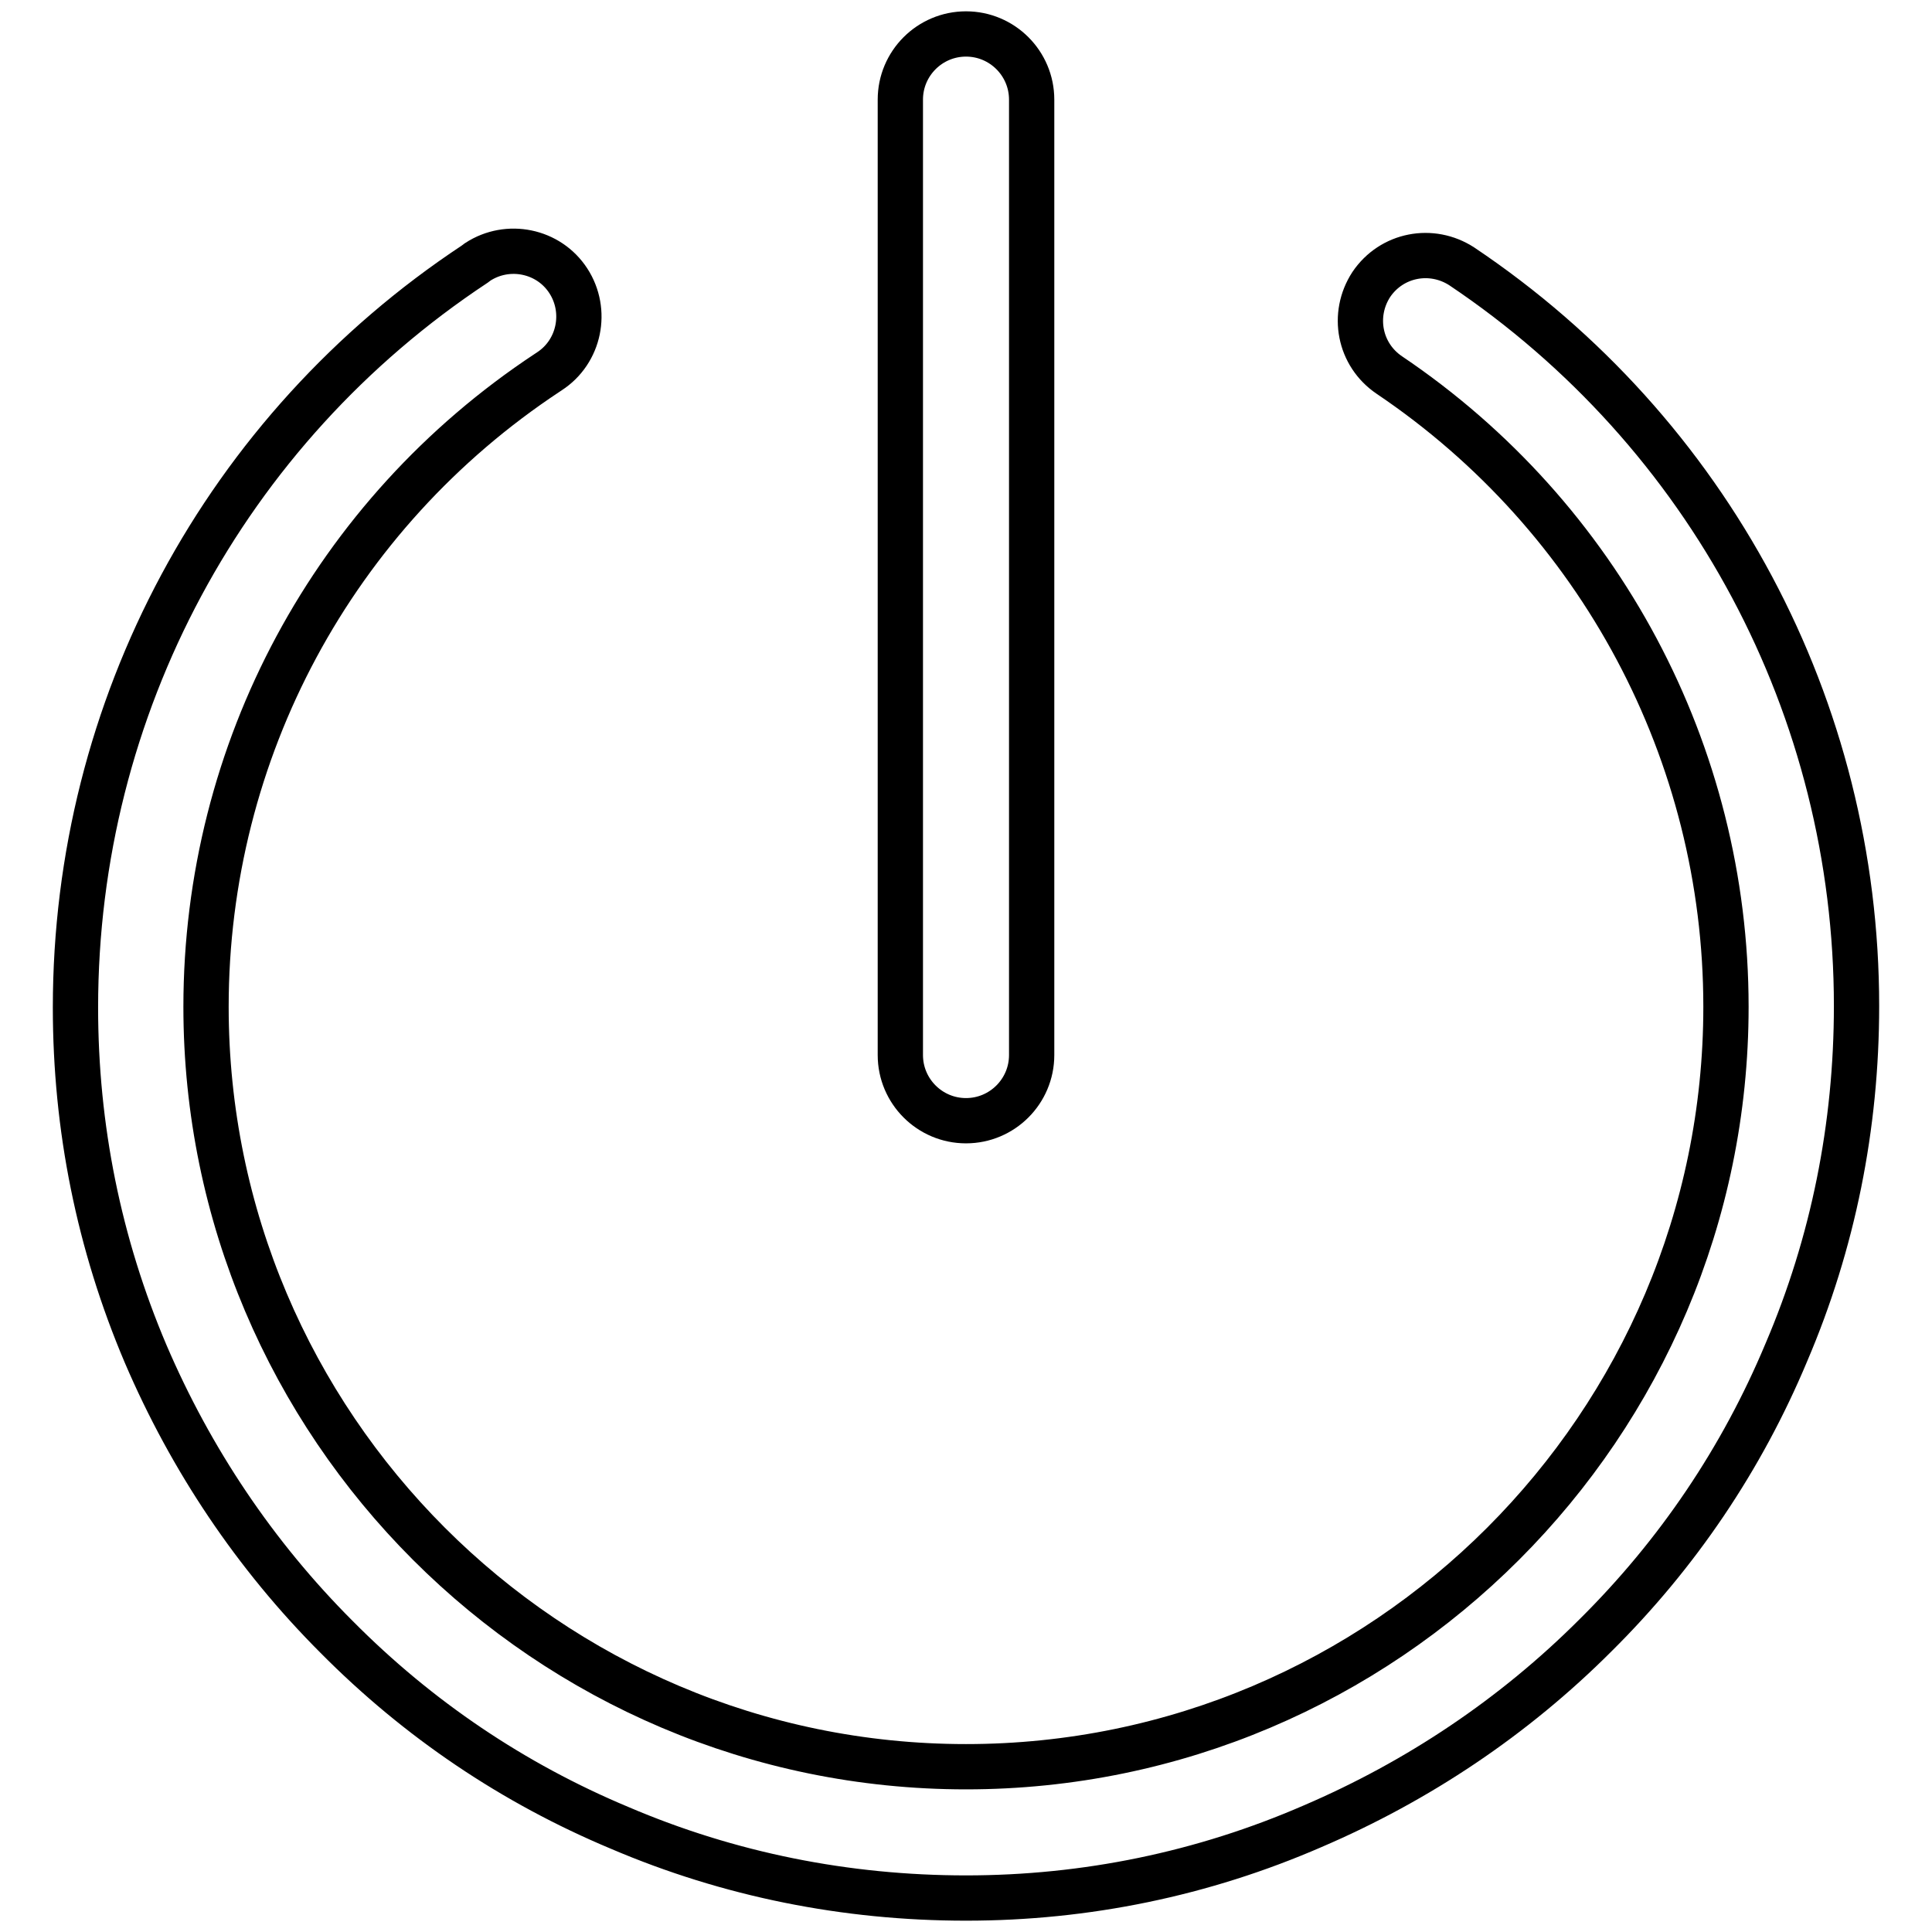
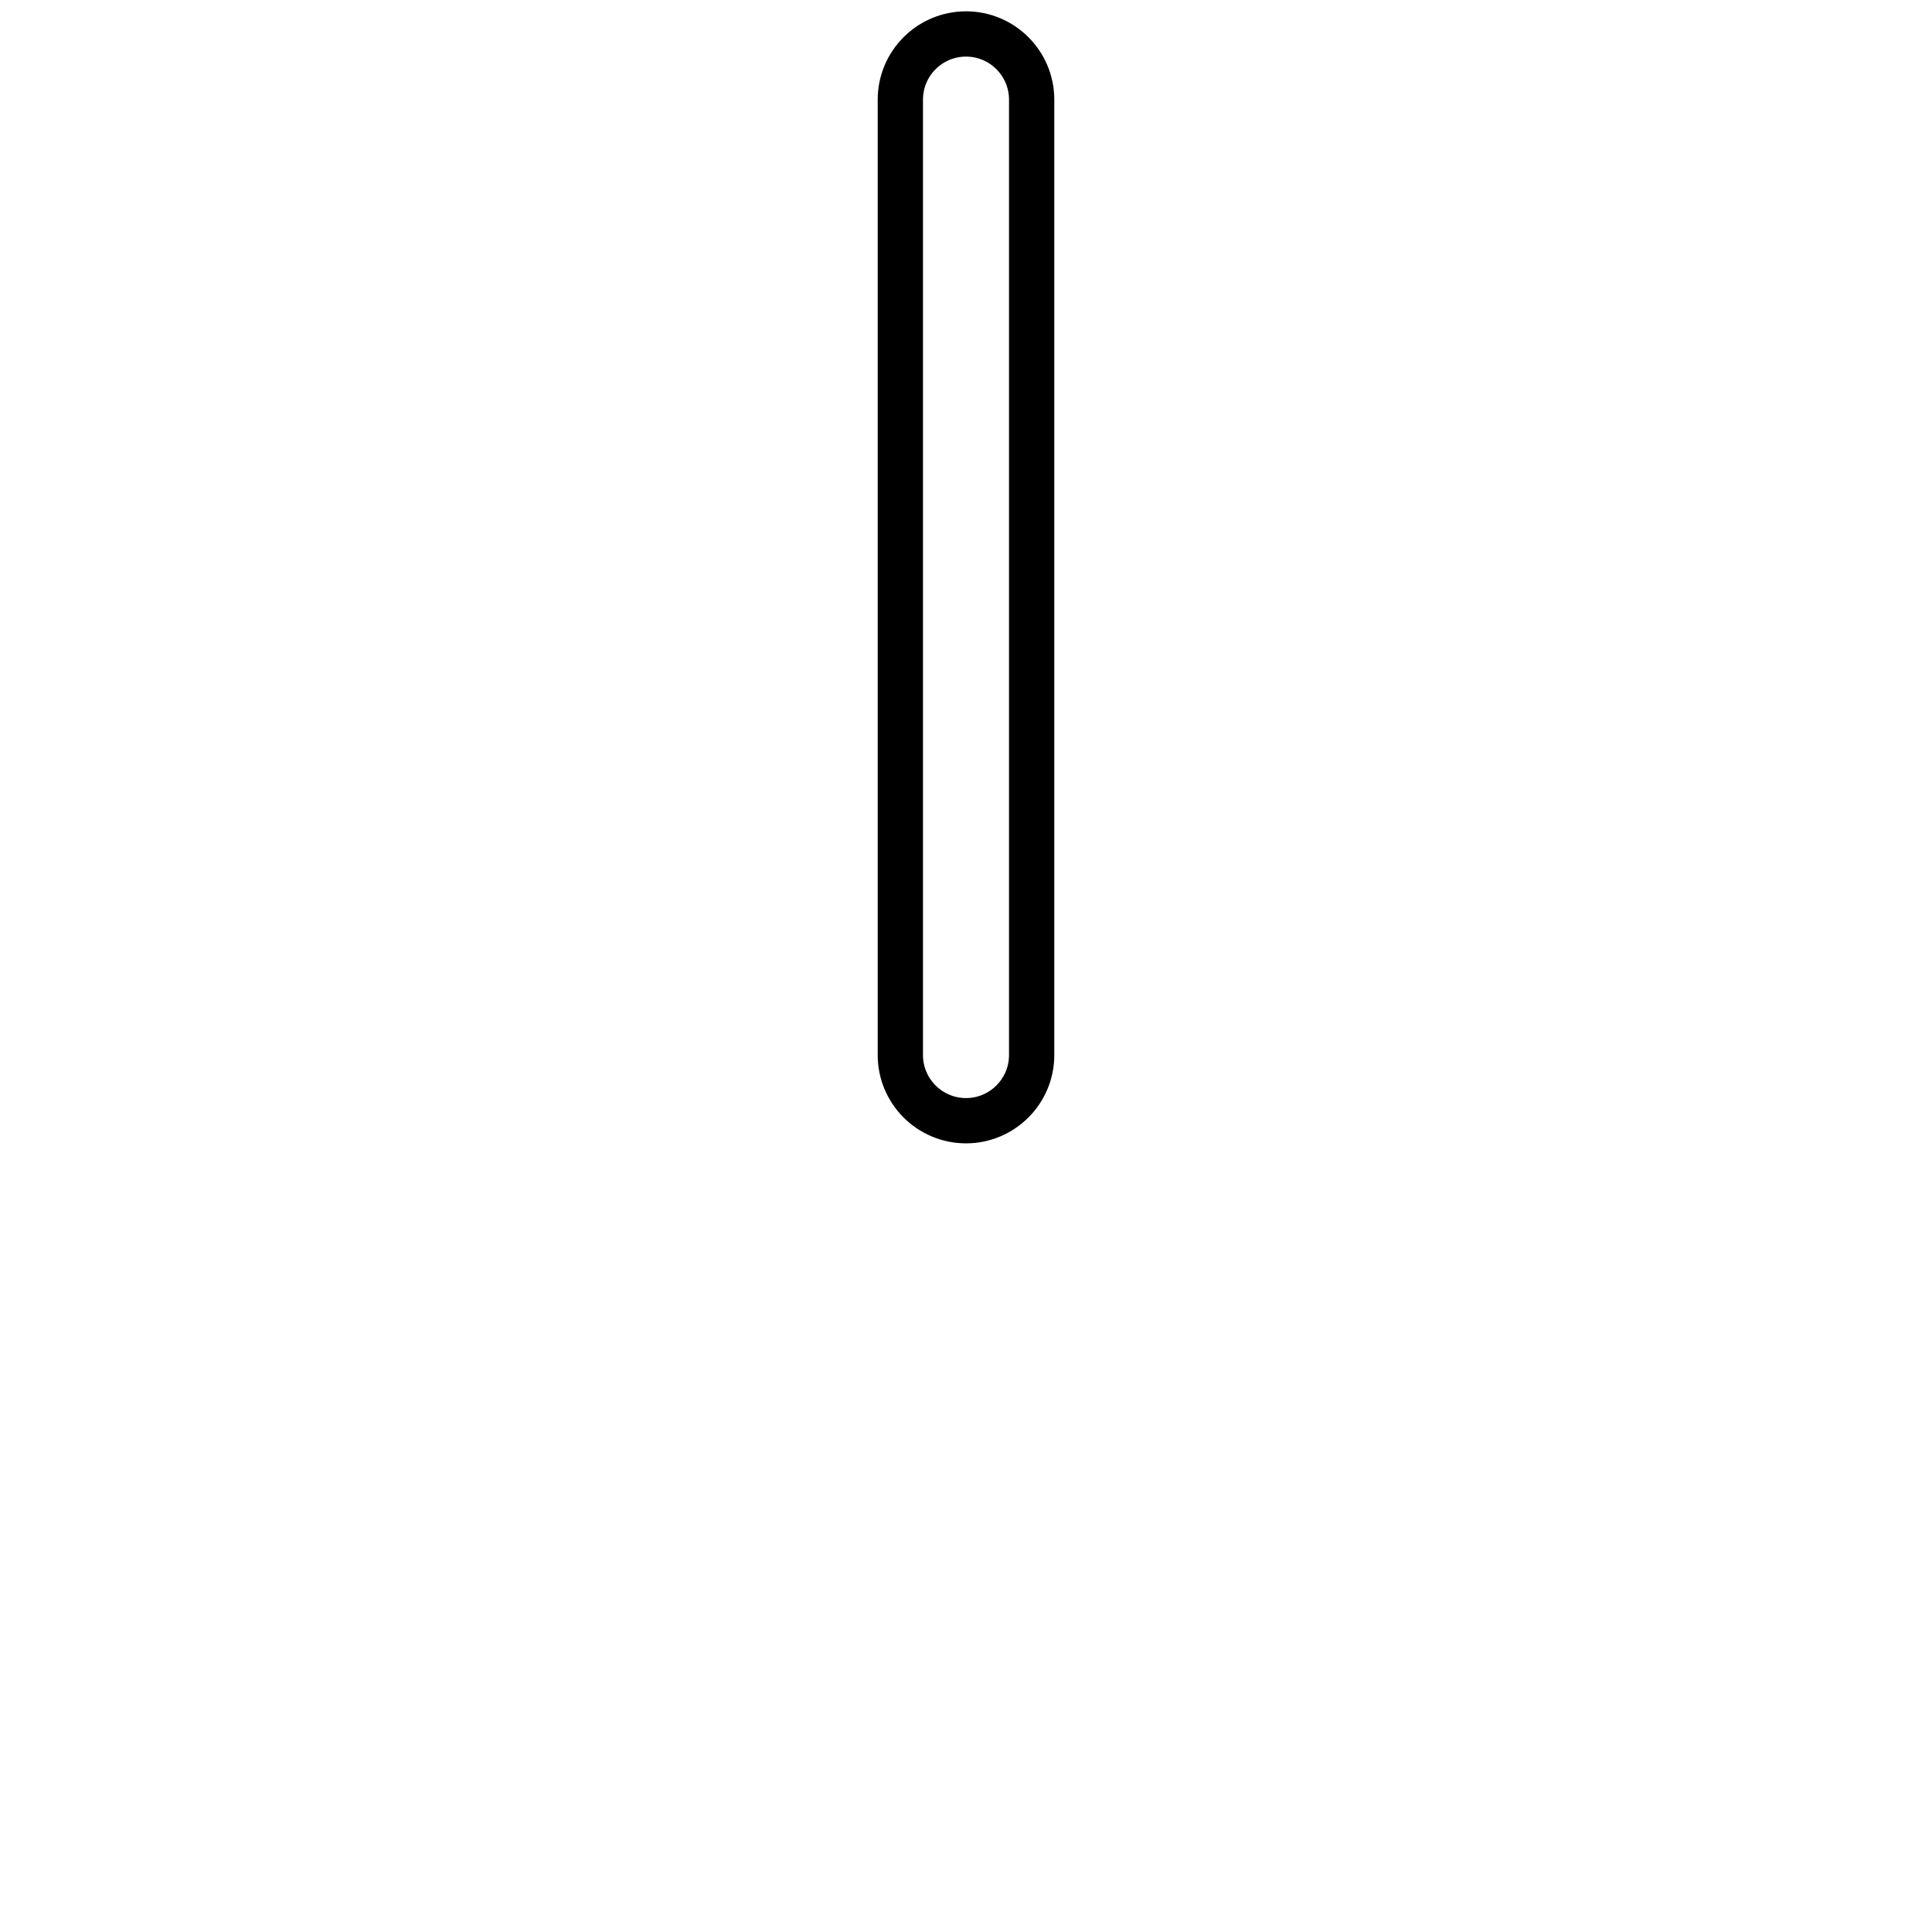
<svg xmlns="http://www.w3.org/2000/svg" version="1.1" x="0px" y="0px" viewBox="0 0 256 256" enable-background="new 0 0 256 256" xml:space="preserve">
  <g>
-     <path stroke-width="6" fill-opacity="0" stroke="#000000" d="M128,251.5c-15.9,0-31.4-3.1-45.9-9.3c-14.1-5.9-26.7-14.4-37.5-25.3c-10.8-10.8-19.3-23.5-25.3-37.5 c-6.2-14.6-9.3-30-9.3-45.9C10,93.7,29.8,56.9,62.9,35l0.4-0.3c4-2.6,9.4-1.5,12,2.5s1.5,9.4-2.5,12l-0.3,0.2 c-28.3,18.7-45.2,50.1-45.2,84c0,55.5,45.2,100.7,100.7,100.7c55.5,0,100.7-45.2,100.7-100.7c0-33.6-16.7-64.9-44.6-83.7 c-4-2.7-5-8-2.4-12c2.7-4,8-5,12-2.4c32.8,22,52.3,58.6,52.3,98c0,15.9-3.1,31.4-9.3,45.9c-5.9,14.1-14.4,26.7-25.3,37.5 c-10.8,10.8-23.5,19.3-37.5,25.3C159.4,248.3,143.9,251.5,128,251.5L128,251.5z" />
    <path stroke-width="6" fill-opacity="0" stroke="#000000" d="M128,148.5c-4.8,0-8.7-3.9-8.7-8.7V13.2c0-4.8,3.9-8.7,8.7-8.7c4.8,0,8.7,3.9,8.7,8.7v126.6 C136.7,144.6,132.8,148.5,128,148.5L128,148.5z" />
  </g>
</svg>